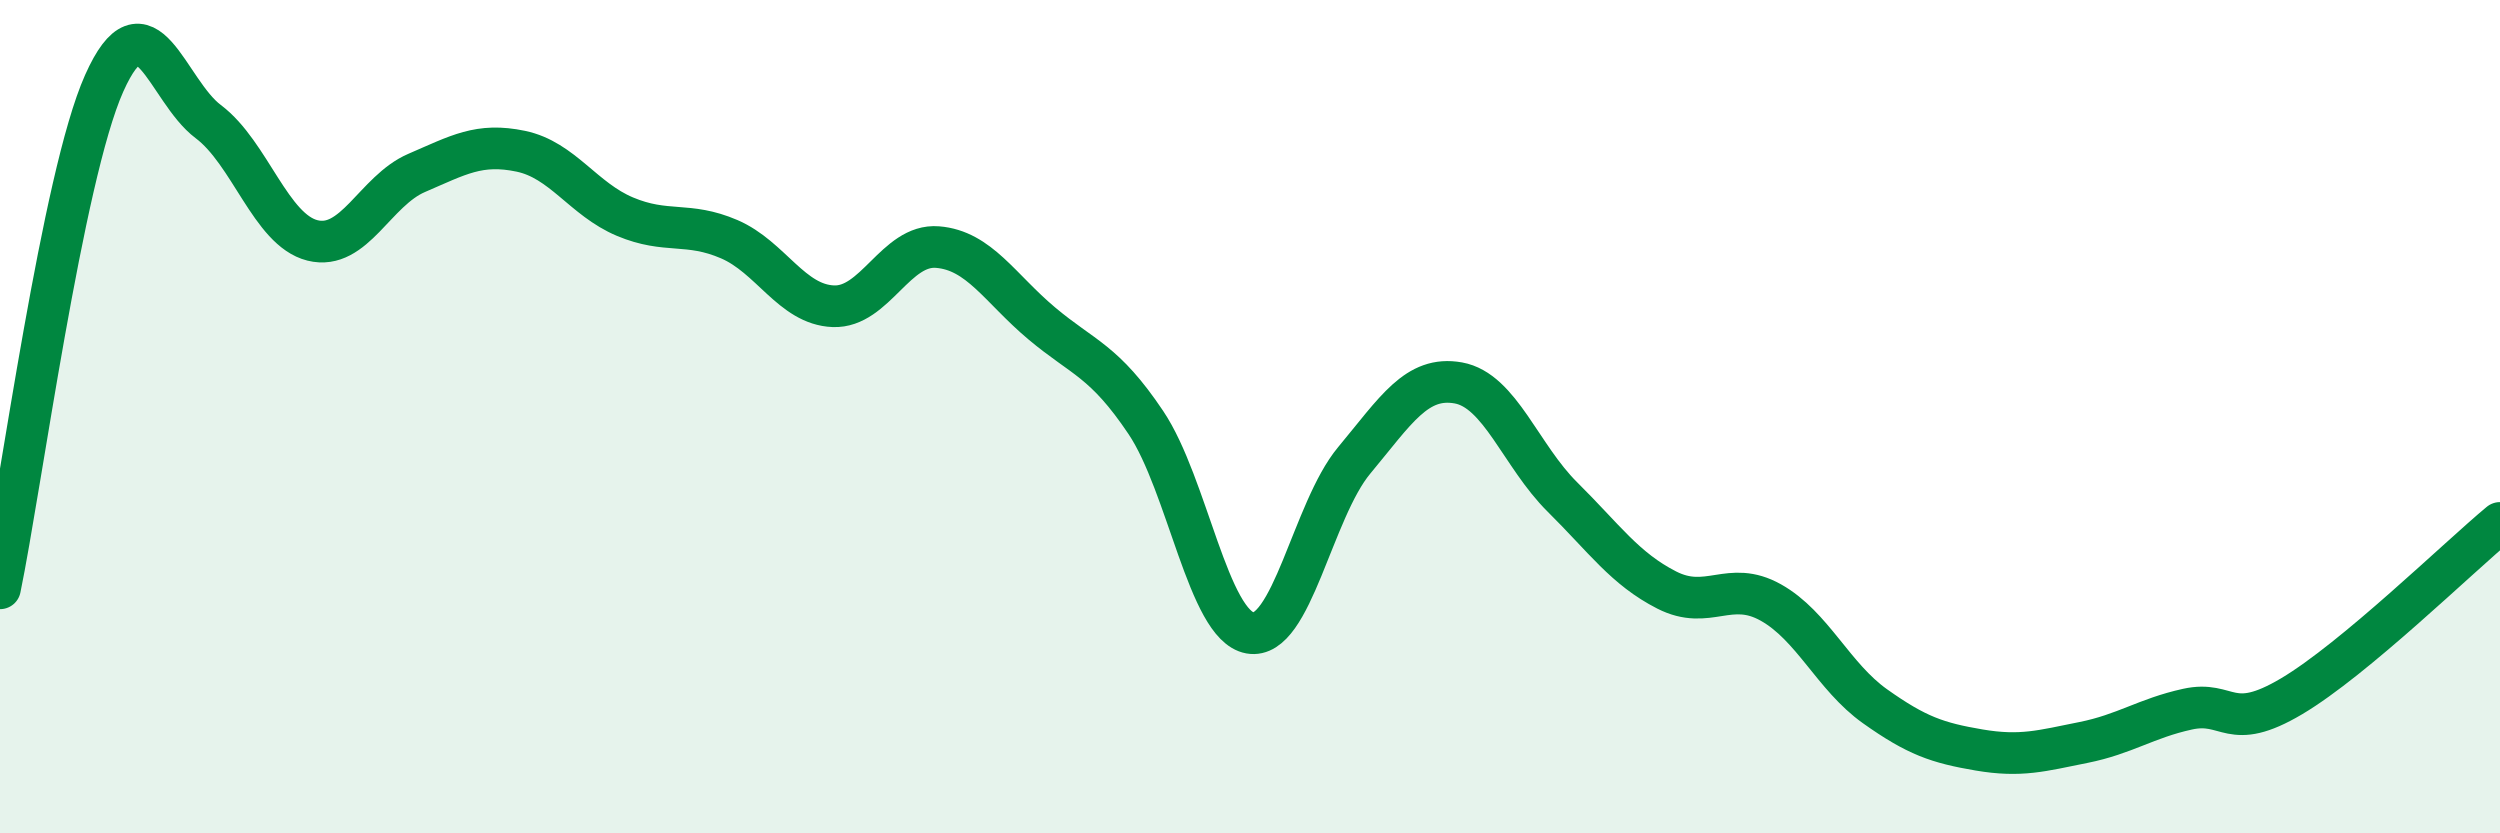
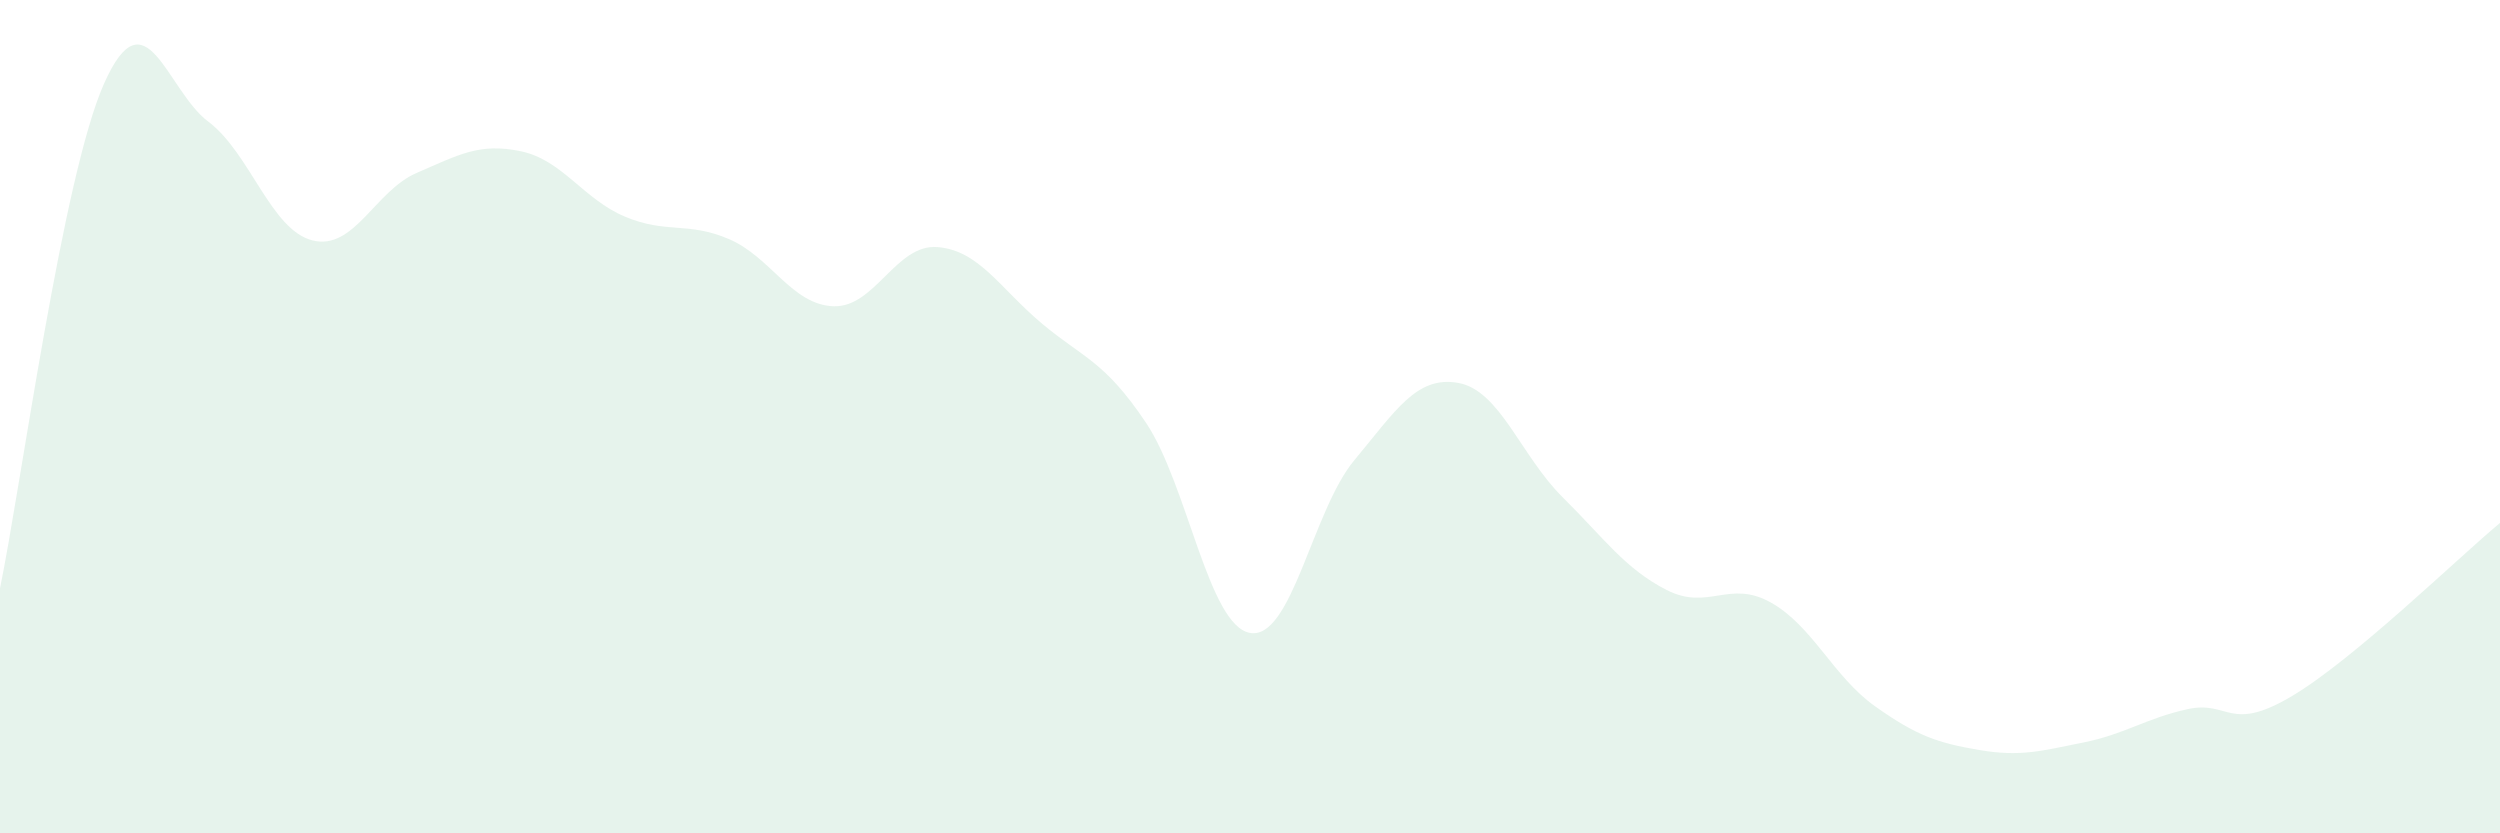
<svg xmlns="http://www.w3.org/2000/svg" width="60" height="20" viewBox="0 0 60 20">
  <path d="M 0,14.12 C 0.5,11.7 1.5,4.24 2.5,2 C 3.5,-0.24 4,2.17 5,2.92 C 6,3.67 6.5,5.52 7.5,5.77 C 8.5,6.02 9,4.58 10,4.15 C 11,3.72 11.5,3.42 12.5,3.63 C 13.5,3.84 14,4.78 15,5.2 C 16,5.62 16.5,5.31 17.5,5.74 C 18.5,6.17 19,7.31 20,7.35 C 21,7.39 21.5,5.85 22.5,5.93 C 23.5,6.01 24,6.92 25,7.76 C 26,8.6 26.5,8.65 27.5,10.14 C 28.5,11.63 29,15.01 30,15.19 C 31,15.37 31.5,12.25 32.5,11.05 C 33.5,9.85 34,9.01 35,9.19 C 36,9.37 36.5,10.94 37.5,11.93 C 38.5,12.92 39,13.65 40,14.16 C 41,14.67 41.5,13.9 42.5,14.46 C 43.5,15.02 44,16.24 45,16.95 C 46,17.66 46.5,17.83 47.5,18 C 48.5,18.17 49,18.02 50,17.82 C 51,17.62 51.5,17.24 52.5,17.02 C 53.5,16.8 53.5,17.6 55,16.71 C 56.5,15.82 59,13.38 60,12.55L60 20L0 20Z" fill="#008740" opacity="0.1" stroke-linecap="round" stroke-linejoin="round" />
-   <path d="M 0,14.12 C 0.5,11.7 1.5,4.24 2.5,2 C 3.5,-0.24 4,2.17 5,2.92 C 6,3.67 6.5,5.52 7.5,5.77 C 8.5,6.02 9,4.58 10,4.15 C 11,3.72 11.5,3.42 12.5,3.63 C 13.5,3.84 14,4.78 15,5.2 C 16,5.62 16.5,5.31 17.5,5.74 C 18.5,6.17 19,7.31 20,7.35 C 21,7.39 21.5,5.85 22.5,5.93 C 23.5,6.01 24,6.92 25,7.76 C 26,8.6 26.5,8.65 27.5,10.14 C 28.5,11.63 29,15.01 30,15.19 C 31,15.37 31.5,12.25 32.5,11.05 C 33.5,9.85 34,9.01 35,9.19 C 36,9.37 36.5,10.94 37.5,11.93 C 38.5,12.92 39,13.65 40,14.16 C 41,14.67 41.5,13.9 42.5,14.46 C 43.5,15.02 44,16.24 45,16.95 C 46,17.66 46.5,17.83 47.5,18 C 48.5,18.17 49,18.02 50,17.82 C 51,17.62 51.5,17.24 52.5,17.02 C 53.5,16.8 53.5,17.6 55,16.71 C 56.5,15.82 59,13.38 60,12.55" stroke="#008740" stroke-width="1" fill="none" stroke-linecap="round" stroke-linejoin="round" />
</svg>